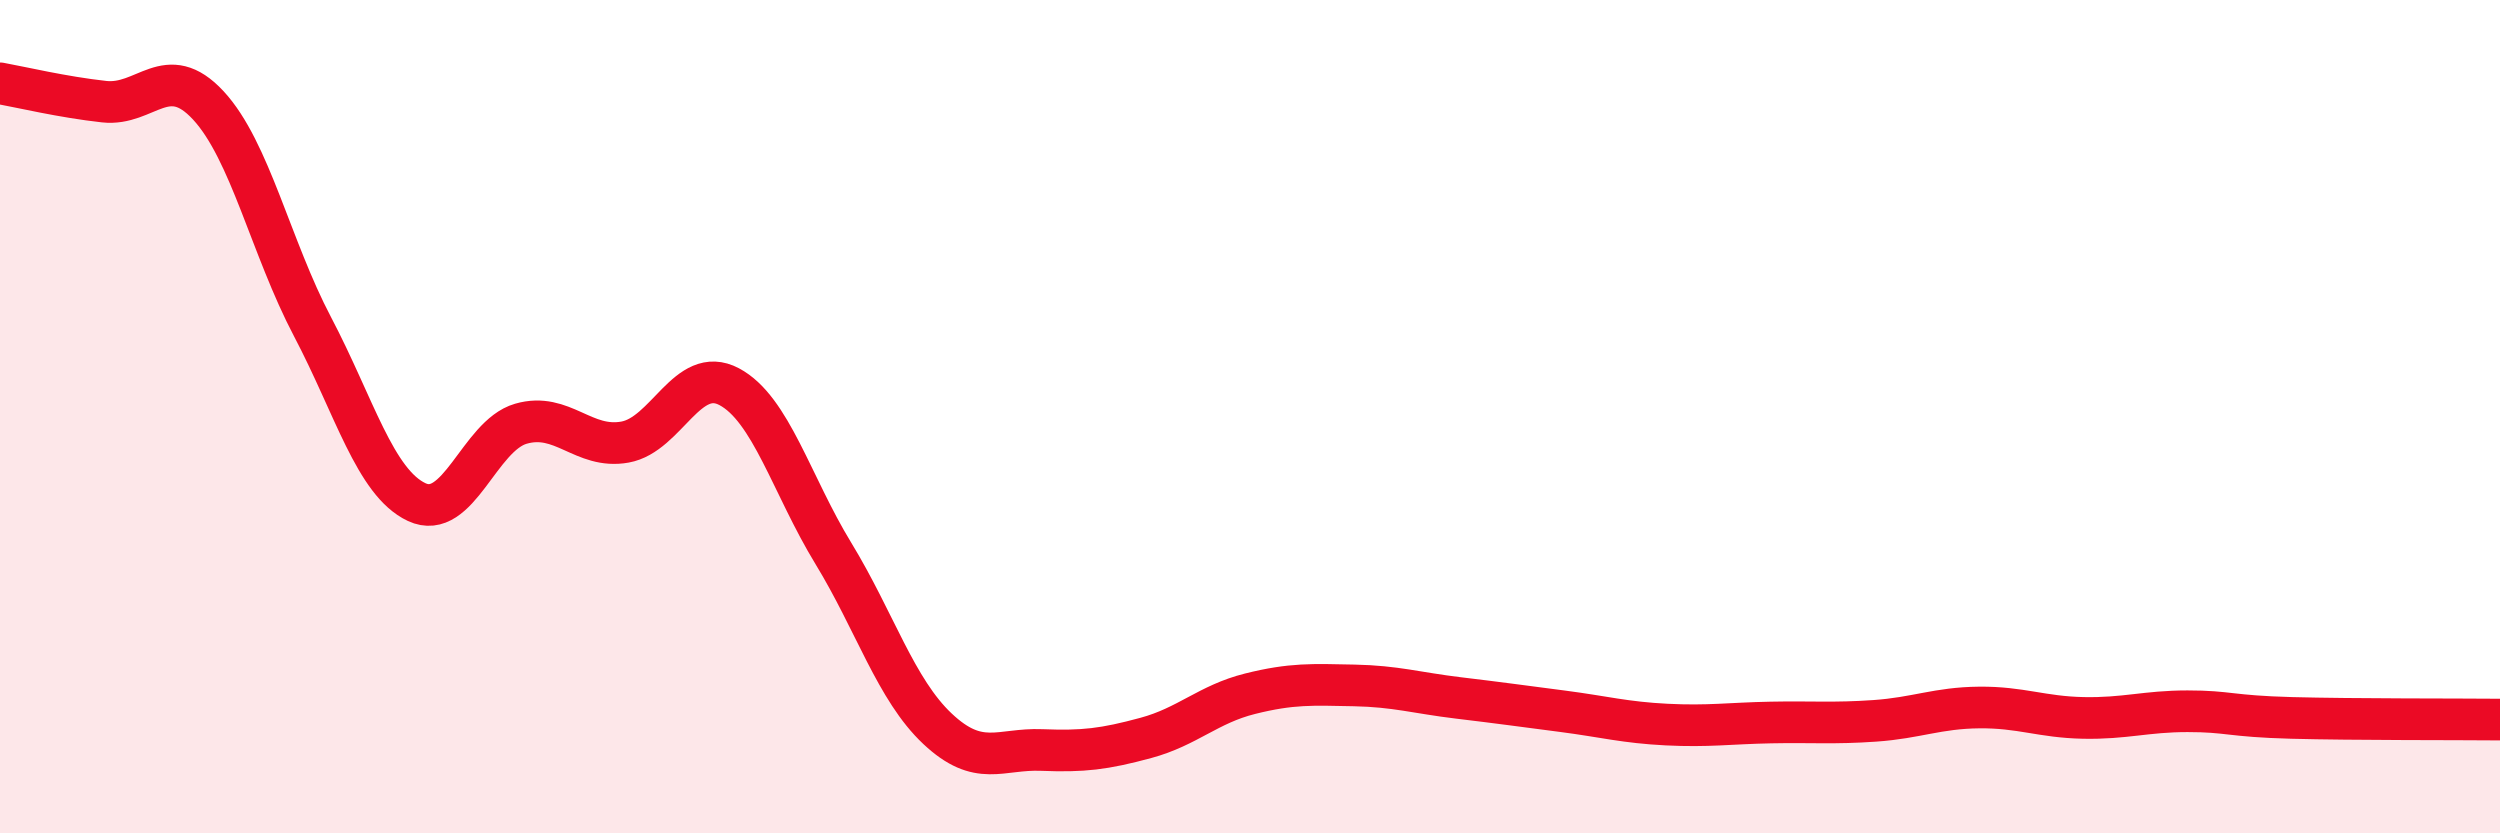
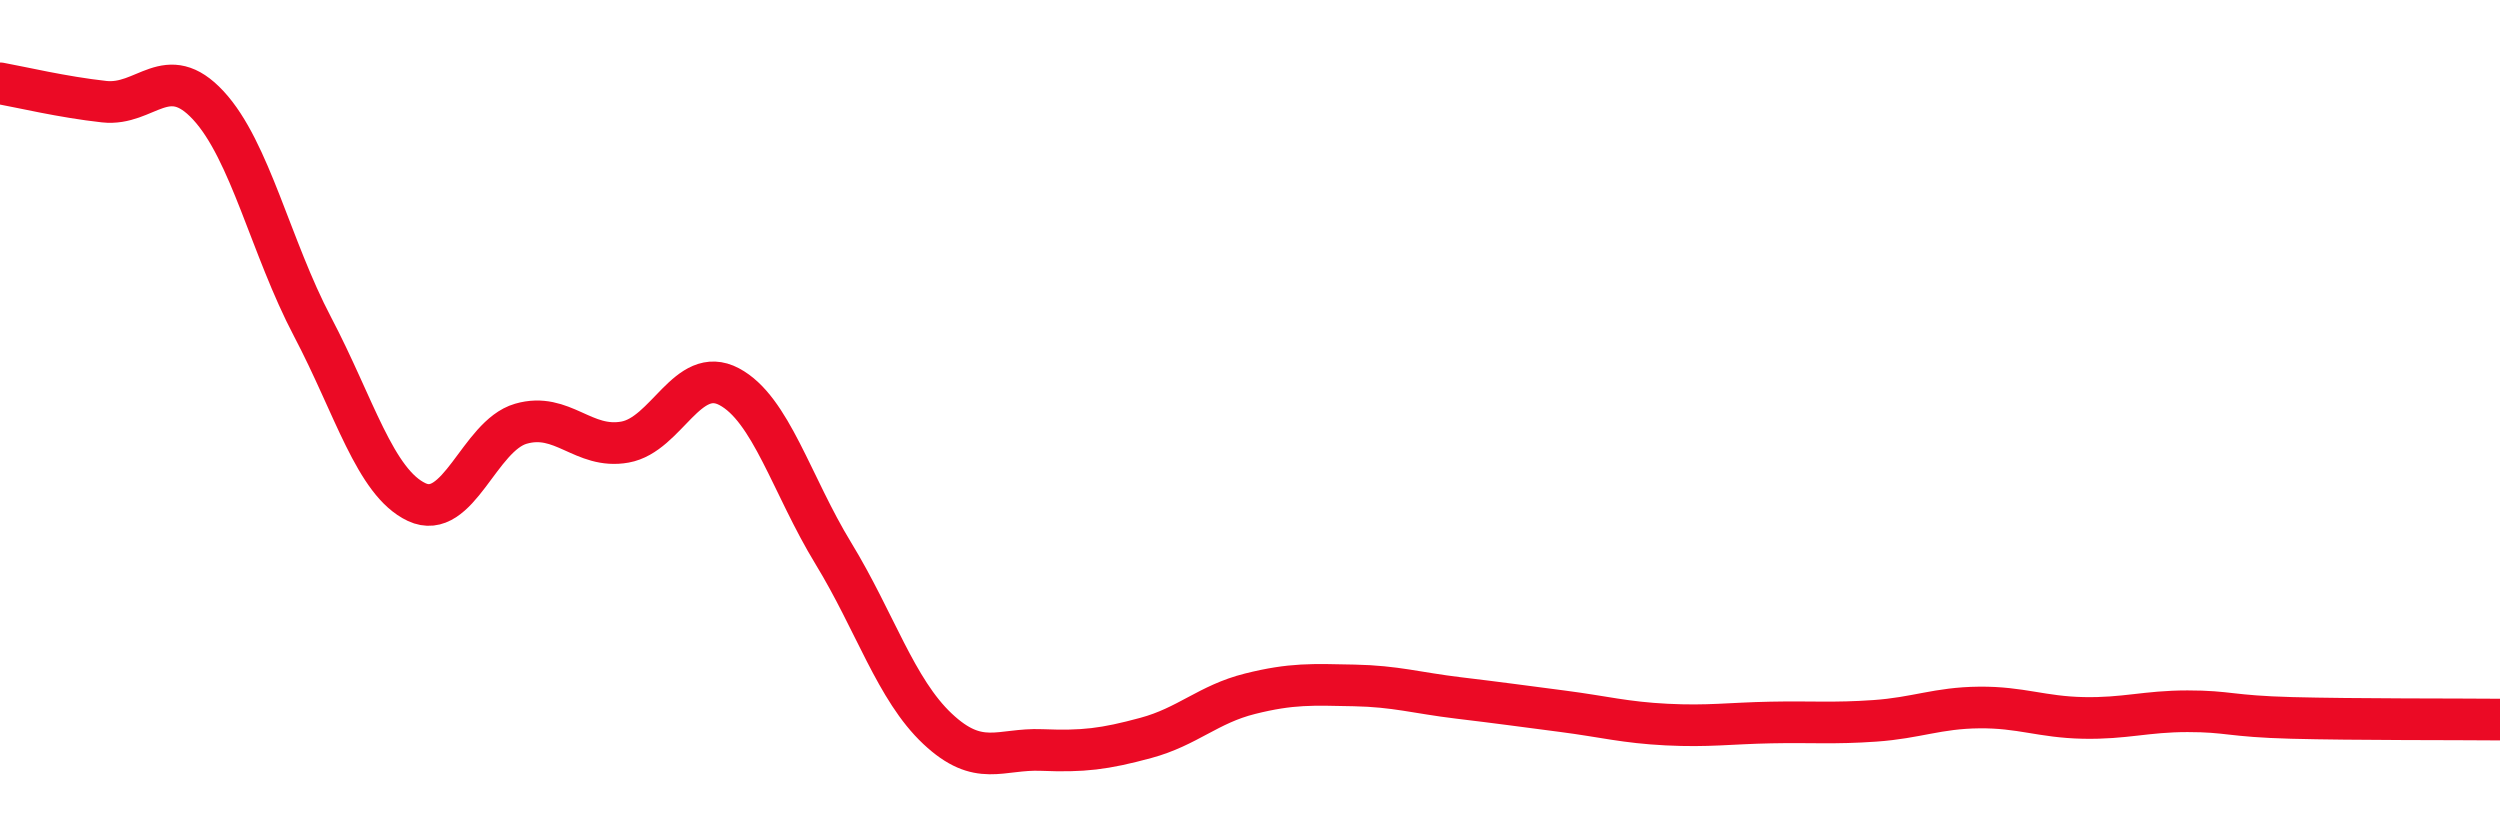
<svg xmlns="http://www.w3.org/2000/svg" width="60" height="20" viewBox="0 0 60 20">
-   <path d="M 0,2 C 0.5,2.09 1.5,2.33 2.5,2.44 C 3.5,2.55 4,1.45 5,2.53 C 6,3.61 6.5,5.94 7.5,7.84 C 8.5,9.74 9,11.58 10,12.05 C 11,12.52 11.5,10.46 12.5,10.17 C 13.5,9.88 14,10.79 15,10.61 C 16,10.43 16.5,8.75 17.5,9.28 C 18.5,9.81 19,11.64 20,13.28 C 21,14.92 21.5,16.55 22.5,17.49 C 23.5,18.43 24,17.96 25,18 C 26,18.04 26.5,17.98 27.5,17.71 C 28.5,17.44 29,16.9 30,16.65 C 31,16.4 31.5,16.43 32.5,16.45 C 33.5,16.47 34,16.63 35,16.75 C 36,16.87 36.5,16.94 37.5,17.07 C 38.5,17.2 39,17.34 40,17.39 C 41,17.44 41.5,17.36 42.5,17.34 C 43.5,17.32 44,17.37 45,17.3 C 46,17.23 46.5,16.99 47.5,16.98 C 48.5,16.97 49,17.21 50,17.23 C 51,17.25 51.5,17.07 52.5,17.07 C 53.5,17.07 53.5,17.19 55,17.23 C 56.5,17.27 59,17.26 60,17.27L60 20L0 20Z" fill="#EB0A25" opacity="0.1" stroke-linecap="round" stroke-linejoin="round" />
  <path d="M 0,2 C 0.5,2.09 1.5,2.33 2.5,2.44 C 3.5,2.55 4,1.45 5,2.53 C 6,3.61 6.5,5.94 7.5,7.84 C 8.5,9.74 9,11.58 10,12.05 C 11,12.52 11.5,10.46 12.5,10.17 C 13.5,9.88 14,10.79 15,10.61 C 16,10.43 16.5,8.75 17.5,9.28 C 18.5,9.81 19,11.64 20,13.28 C 21,14.92 21.5,16.55 22.5,17.49 C 23.5,18.43 24,17.96 25,18 C 26,18.04 26.5,17.98 27.5,17.71 C 28.5,17.44 29,16.9 30,16.65 C 31,16.4 31.5,16.43 32.5,16.45 C 33.5,16.47 34,16.63 35,16.75 C 36,16.87 36.5,16.94 37.5,17.07 C 38.5,17.2 39,17.34 40,17.39 C 41,17.44 41.5,17.36 42.5,17.34 C 43.5,17.32 44,17.37 45,17.3 C 46,17.23 46.5,16.99 47.5,16.98 C 48.5,16.97 49,17.21 50,17.23 C 51,17.25 51.5,17.07 52.5,17.07 C 53.5,17.07 53.5,17.19 55,17.23 C 56.5,17.27 59,17.26 60,17.27" stroke="#EB0A25" stroke-width="1" fill="none" stroke-linecap="round" stroke-linejoin="round" />
</svg>